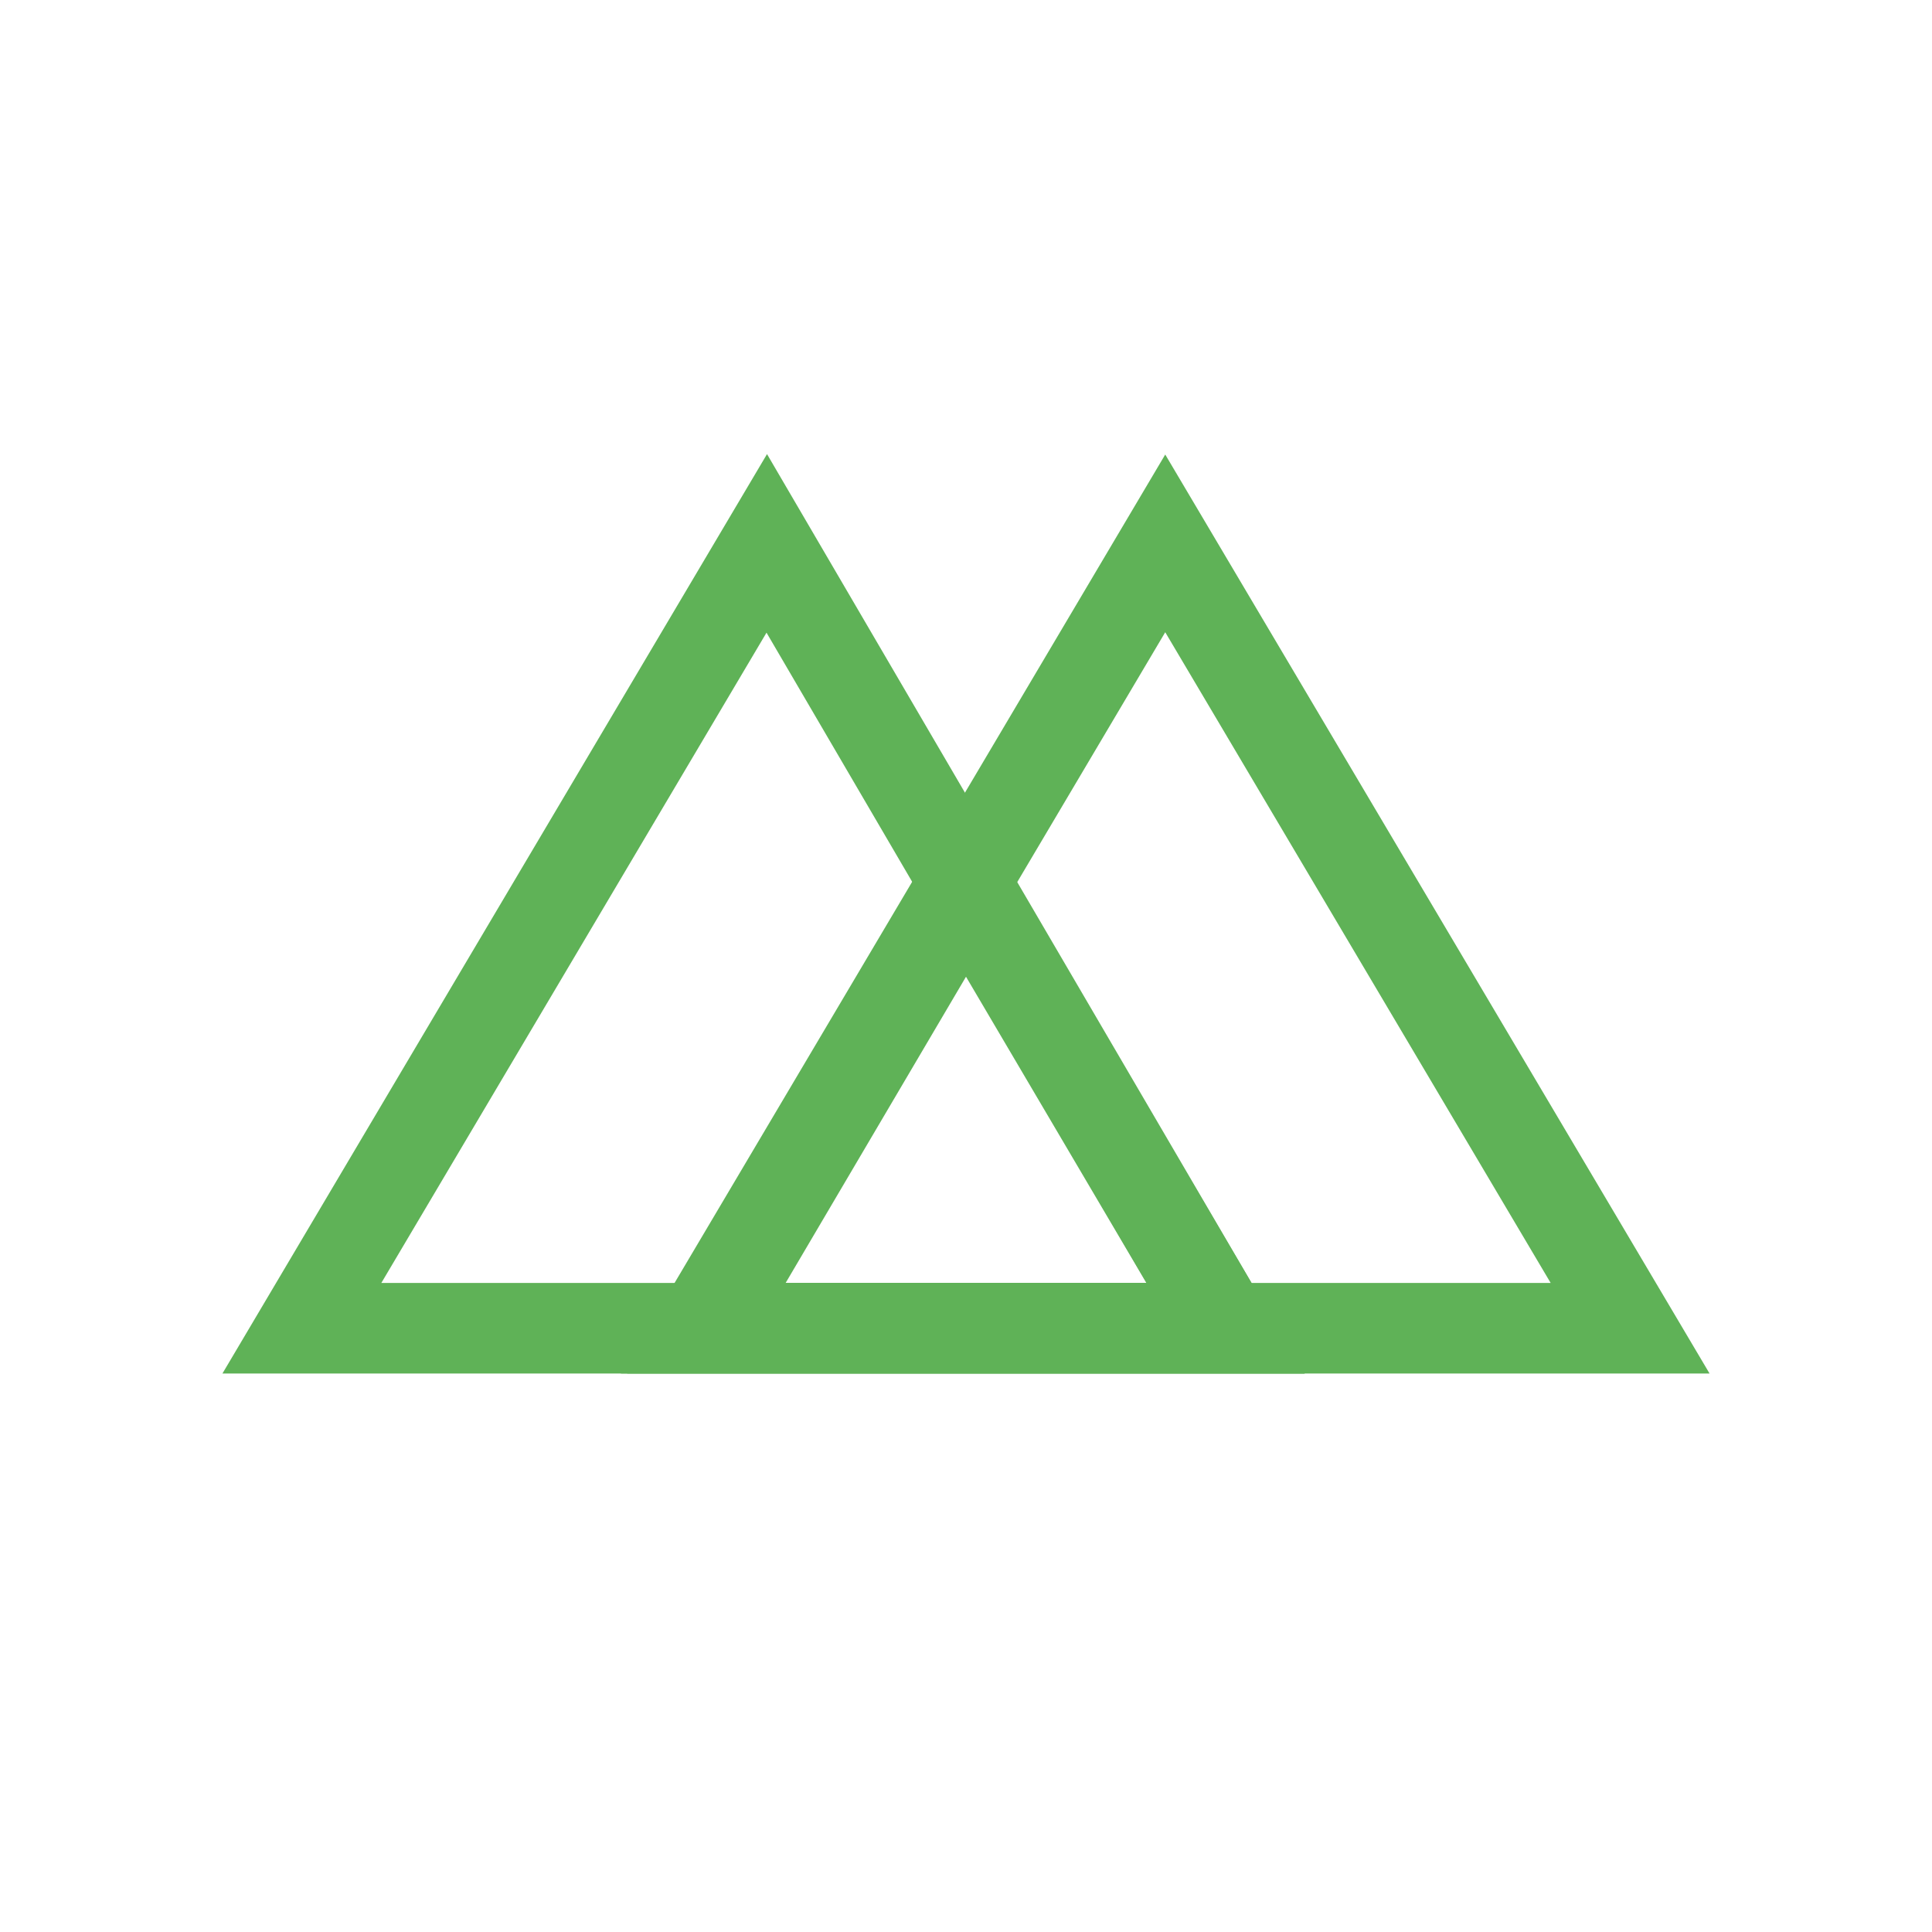
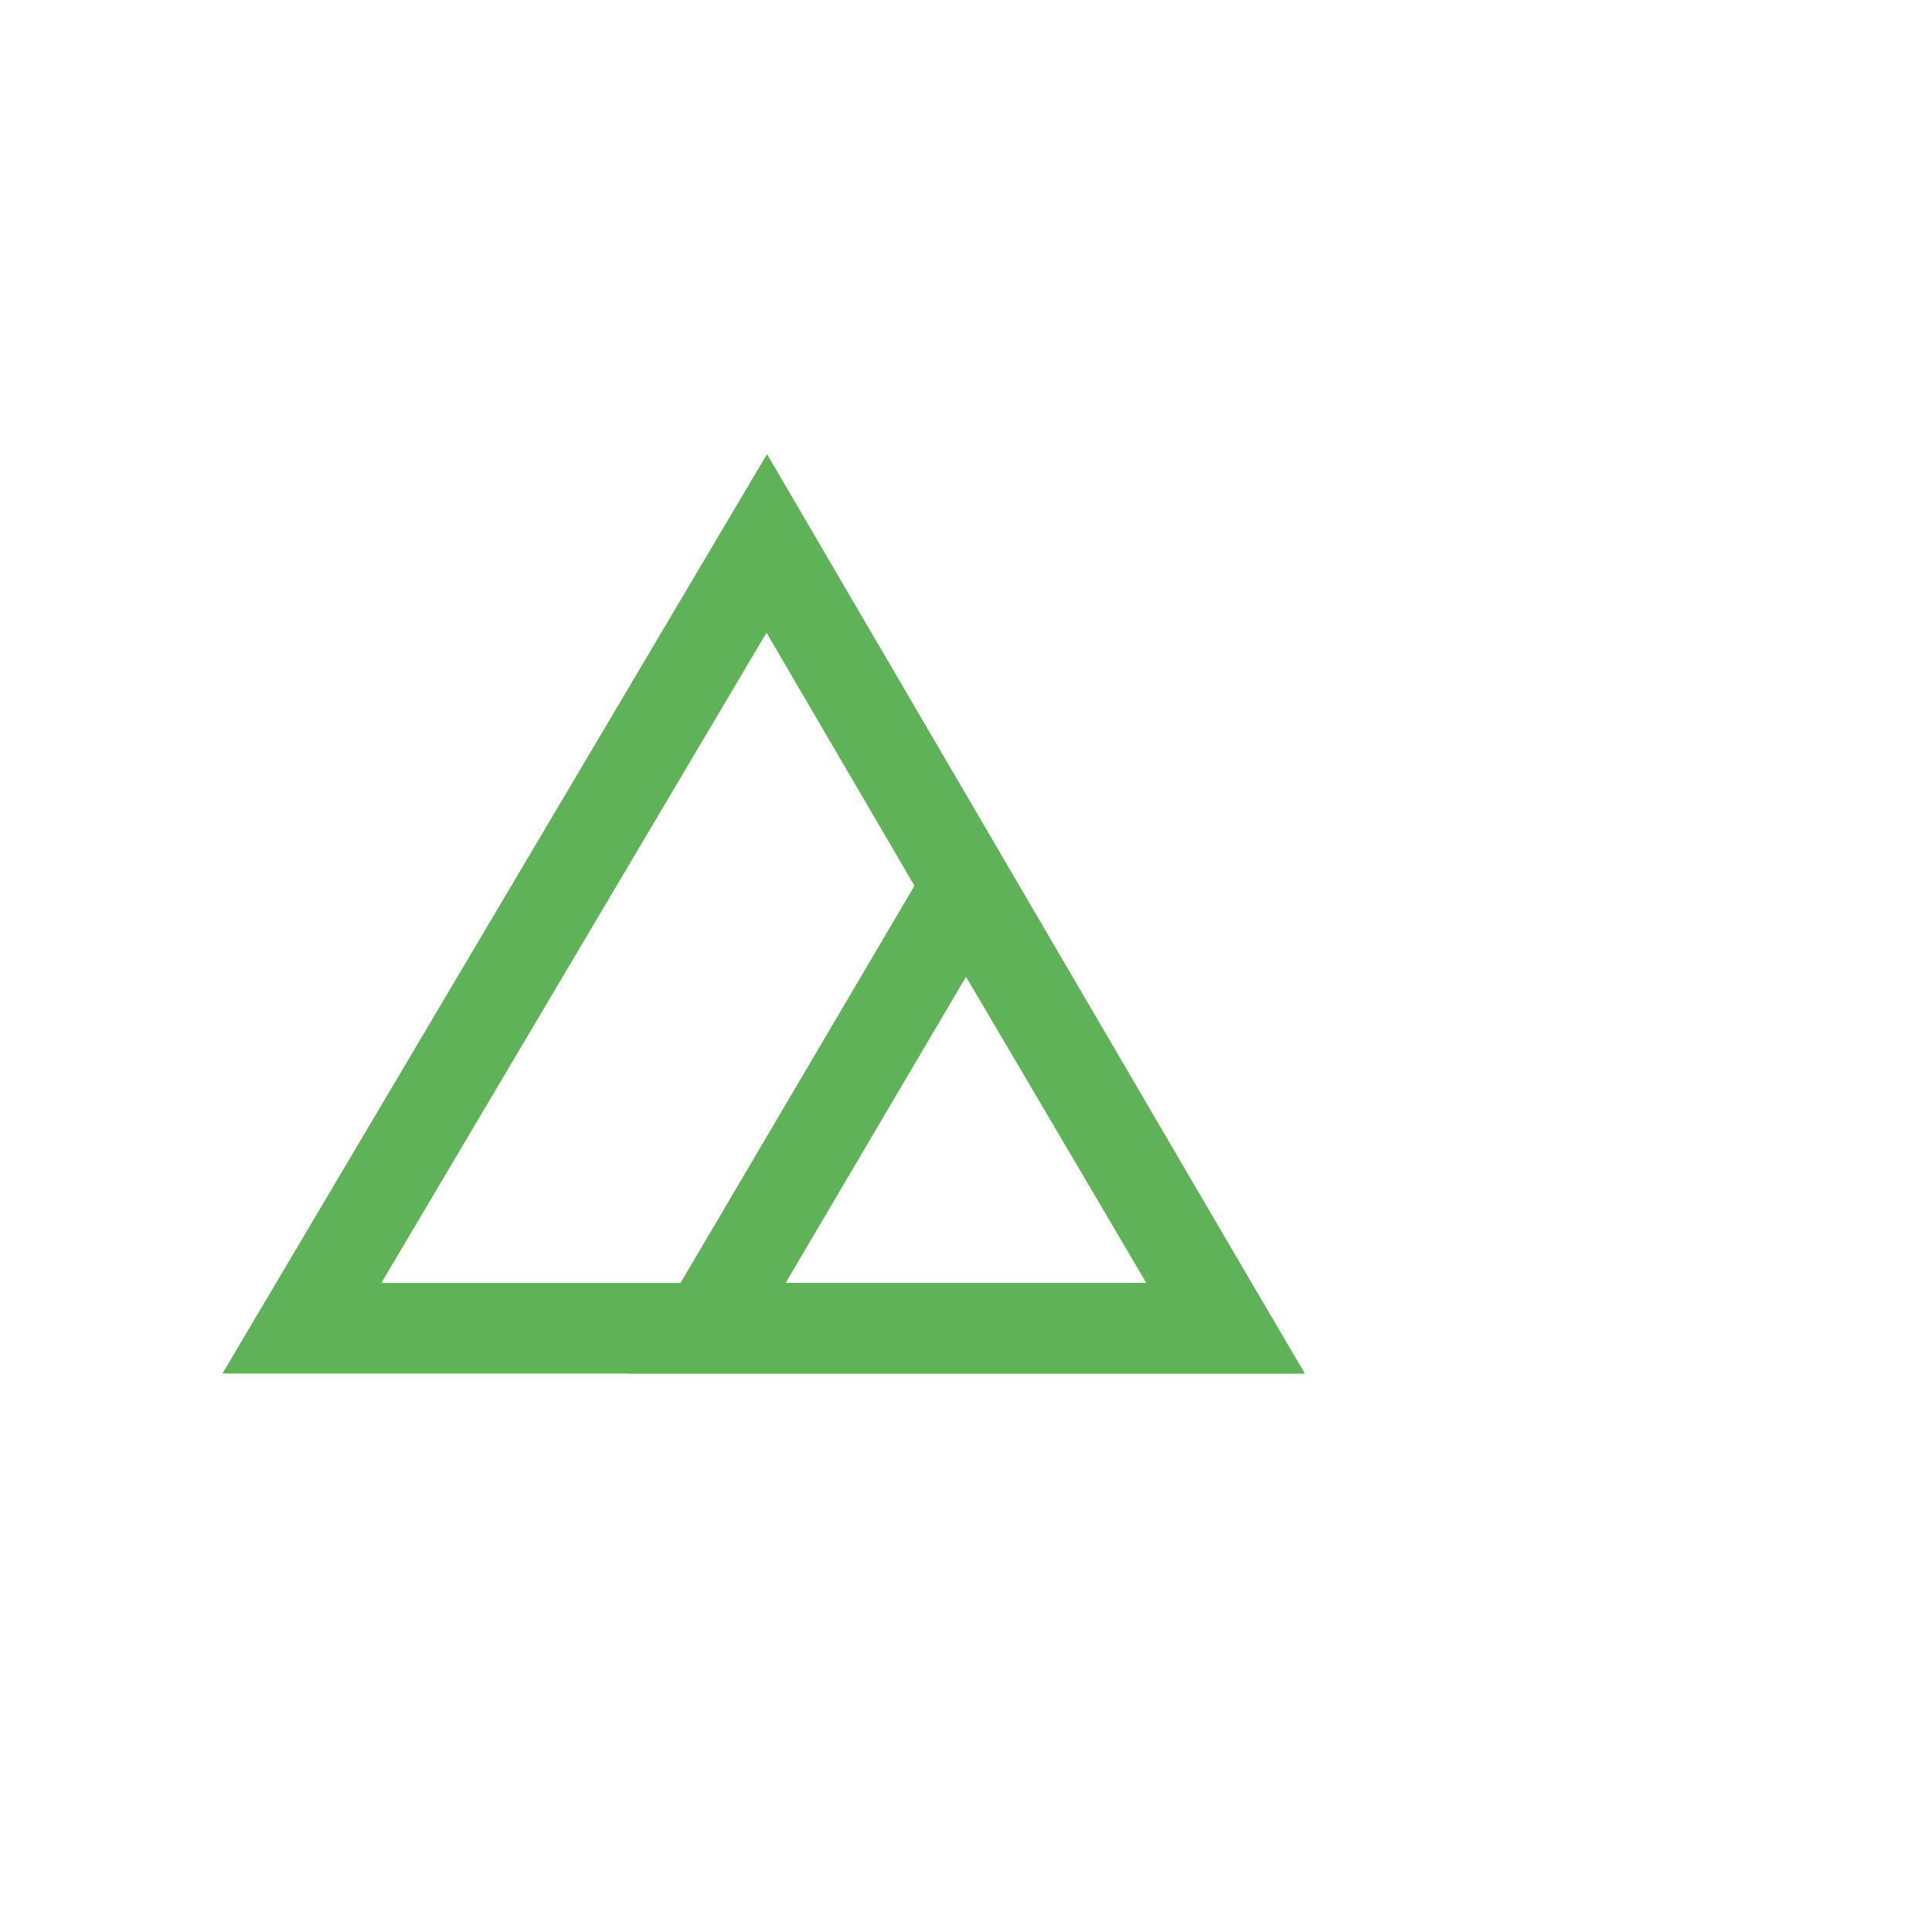
<svg xmlns="http://www.w3.org/2000/svg" version="1.1" id="Capa_1" x="0px" y="0px" viewBox="0 0 32 32" style="enable-background:new 0 0 32 32;" xml:space="preserve">
  <style type="text/css">
	.st0{fill:none;stroke:#5FB257;stroke-width:1.5;}
</style>
  <path class="st0" d="M12.7,9L5,22h15.3L12.7,9z" />
-   <path class="st0" d="M19.3,9l-7.7,13H27L19.3,9z" />
  <path class="st0" d="M11.7,22h8.6L16,14.7L11.7,22z" />
</svg>